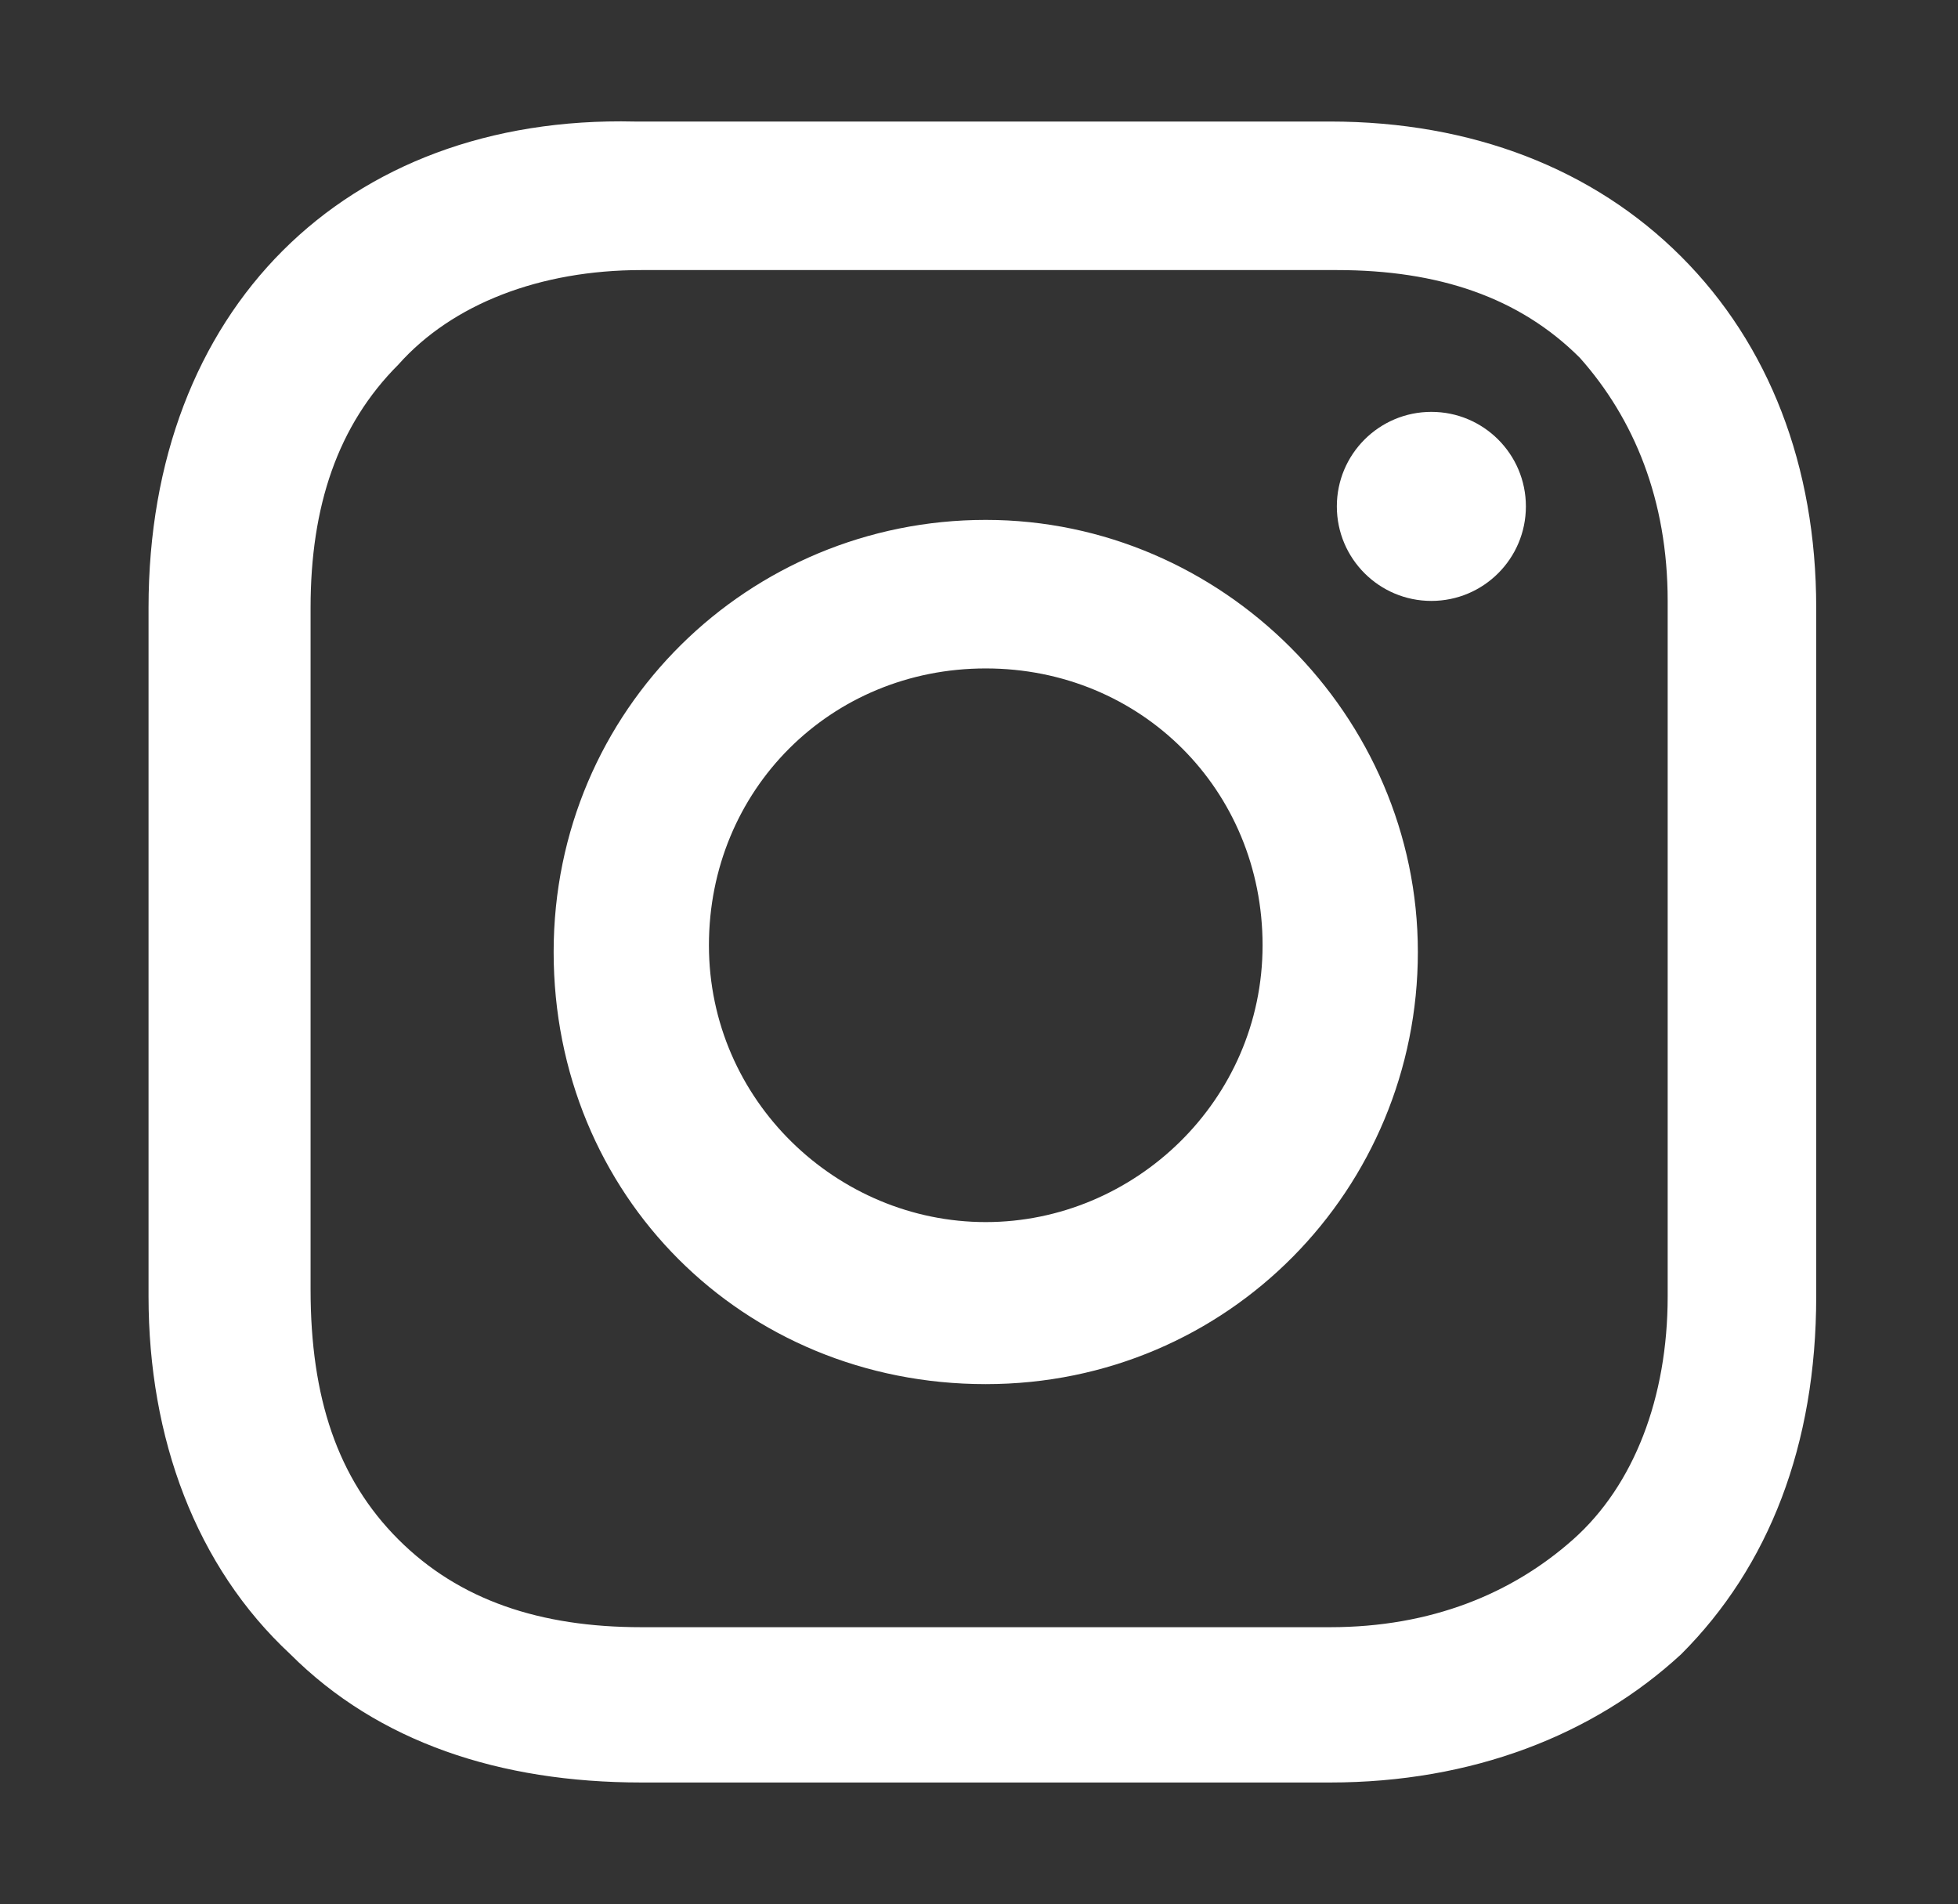
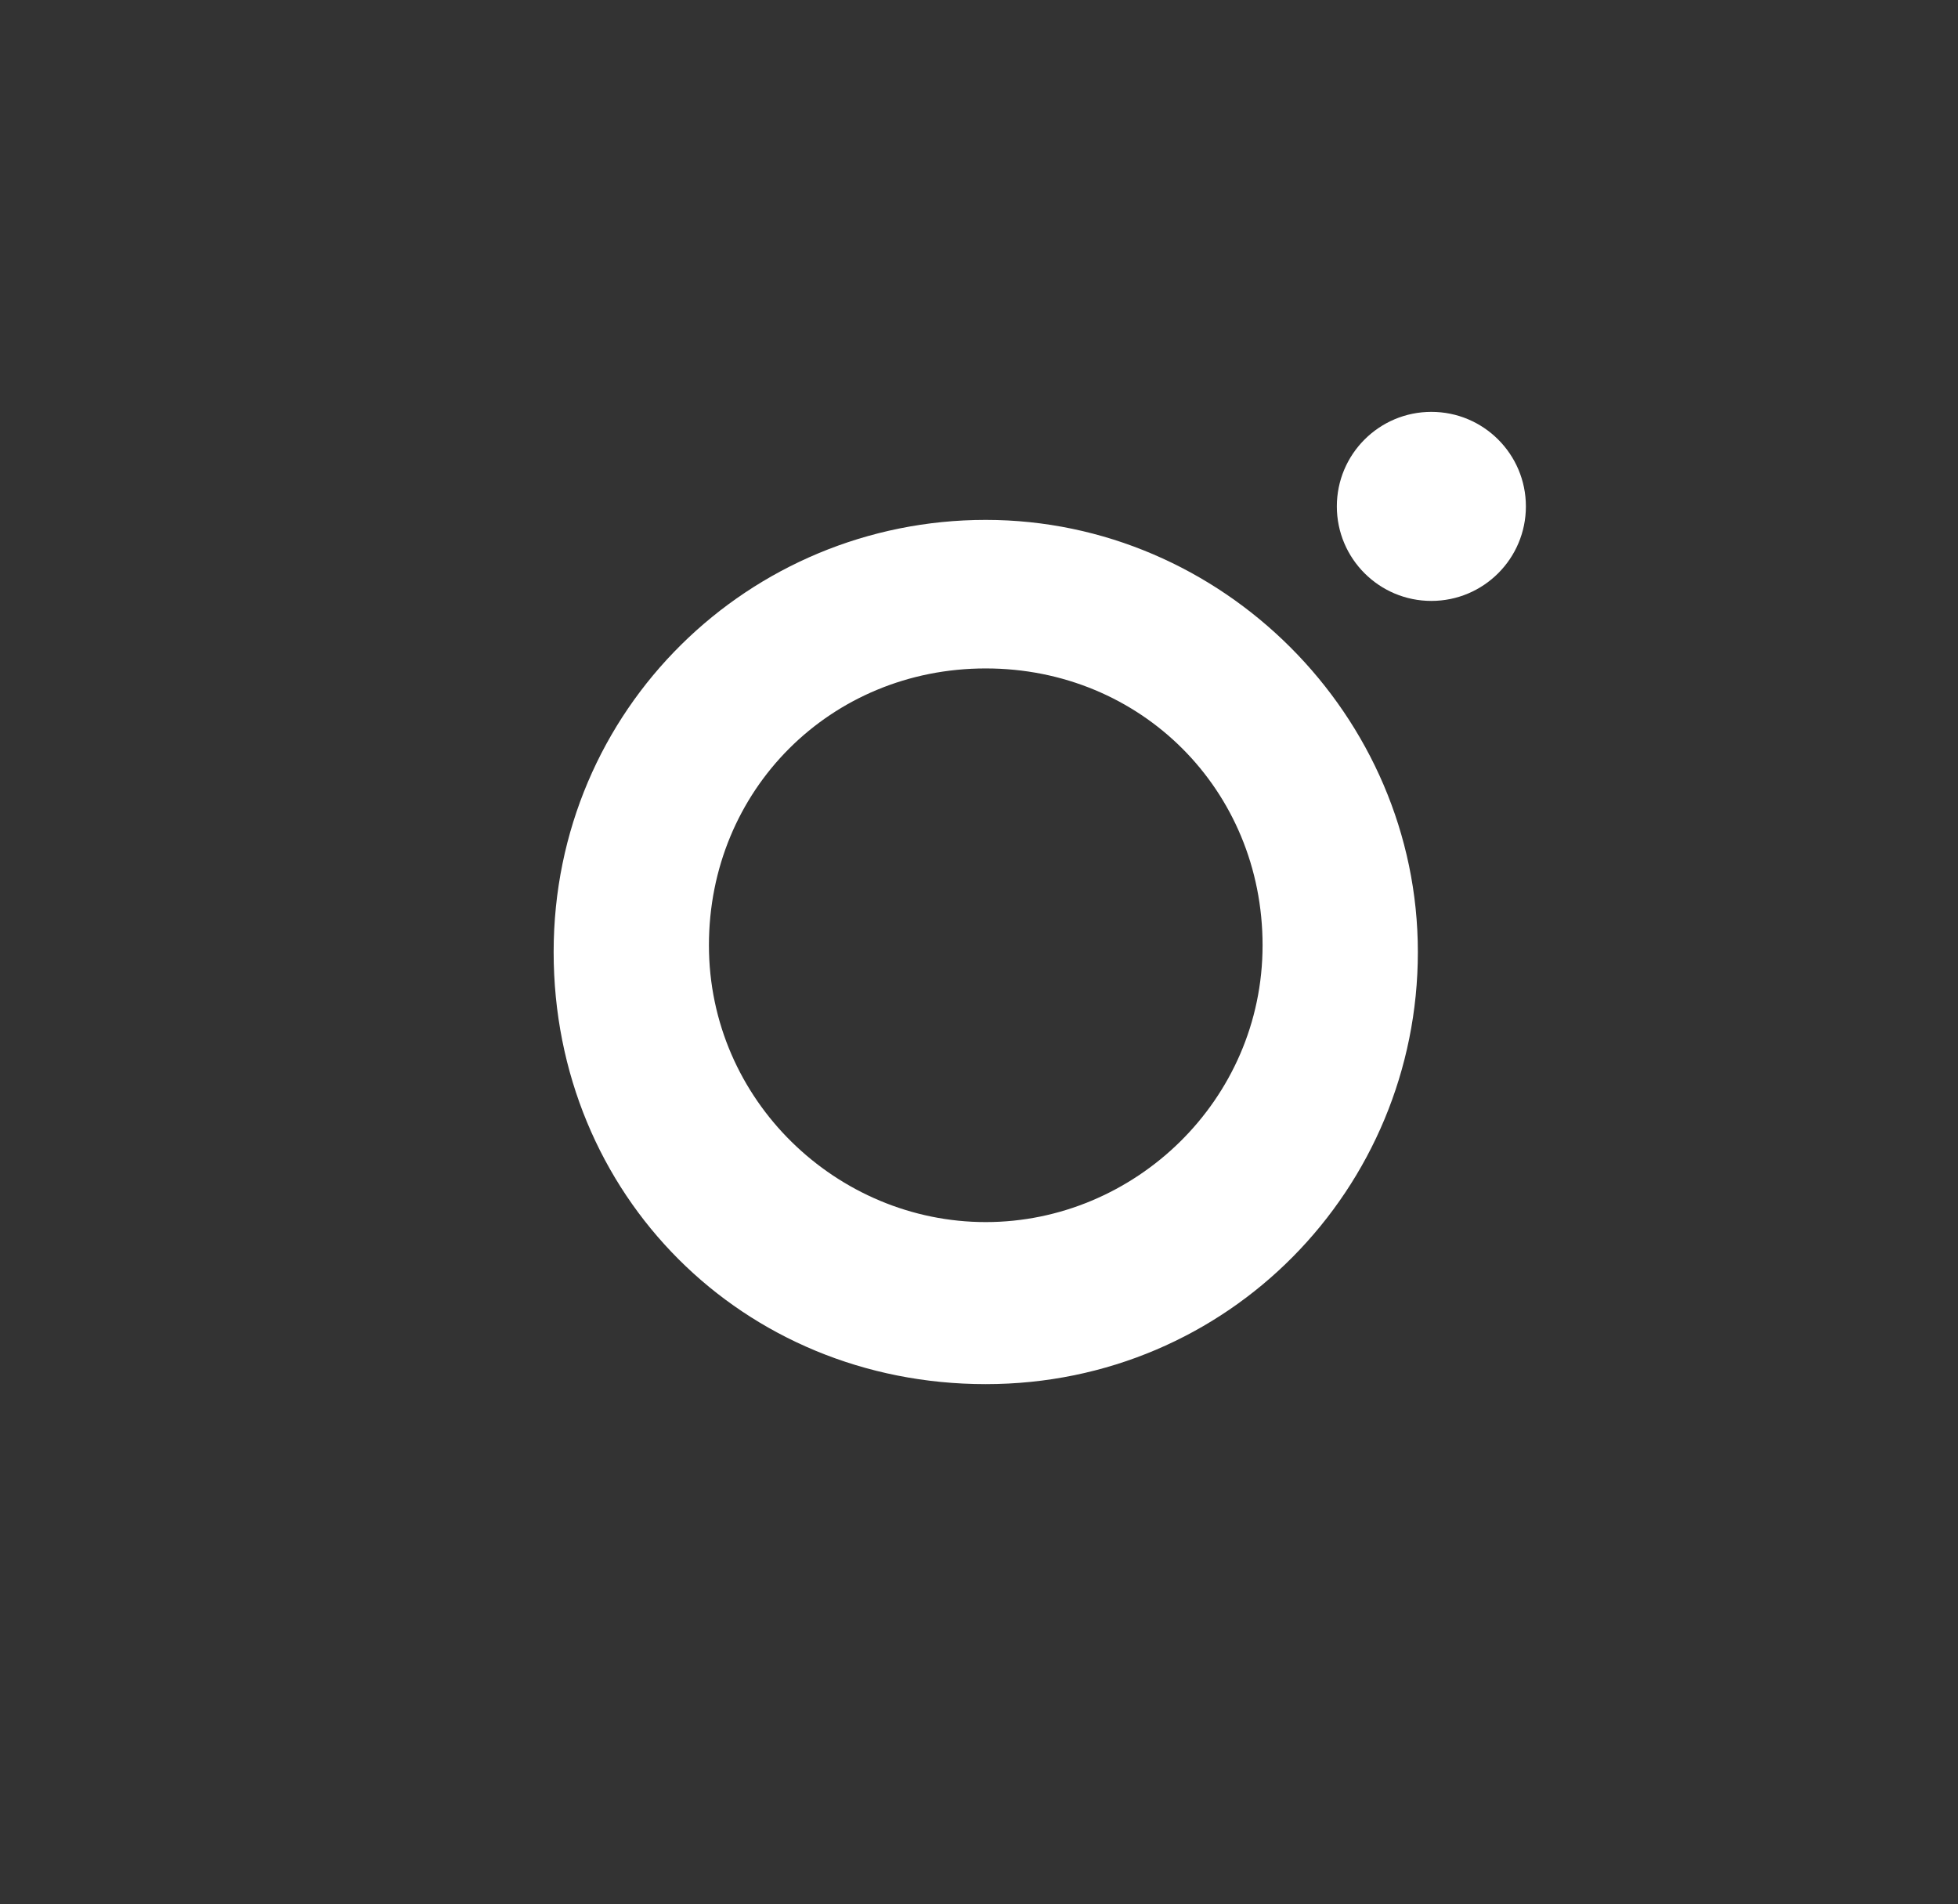
<svg xmlns="http://www.w3.org/2000/svg" version="1.1" id="Layer_1" x="0px" y="0px" viewBox="0 0 29 28.2" style="enable-background:new 0 0 29 28.2;" xml:space="preserve">
  <rect x="0" y="0" width="29" height="28.2" fill="#333333" stroke="none" />
  <style type="text/css">
	.st0{fill:#FFFFFF;}
</style>
  <g>
    <path class="st0" d="M14.6,7.7c-3.5,0-6.4,2.8-6.4,6.4s2.8,6.4,6.4,6.4s6.4-2.9,6.4-6.4S18.1,7.7,14.6,7.7z M14.6,18.1   c-2.2,0-4.1-1.8-4.1-4.1s1.8-4.1,4.1-4.1s4.1,1.8,4.1,4.1S16.8,18.1,14.6,18.1z" />
    <circle class="st0" cx="21.2" cy="7.5" r="1.4" />
-     <path class="st0" d="M24.9,3.8c-1.3-1.3-3.1-2-5.2-2H9.4C5.1,1.7,2.2,4.6,2.2,9v10.2c0,2.1,0.7,4,2.1,5.3c1.3,1.3,3.1,1.9,5.2,1.9   h10.2c2.1,0,3.9-0.7,5.2-1.9c1.3-1.3,2-3.1,2-5.3V9C26.9,6.9,26.2,5.1,24.9,3.8z M24.7,19.2c0,1.5-0.5,2.8-1.4,3.6   c-0.9,0.8-2.1,1.3-3.6,1.3H9.5c-1.5,0-2.7-0.4-3.6-1.3c-0.9-0.9-1.3-2.1-1.3-3.7V9c0-1.5,0.4-2.7,1.3-3.6C6.7,4.5,8,4,9.5,4h10.3   c1.5,0,2.7,0.4,3.6,1.3c0.8,0.9,1.3,2.1,1.3,3.6V19.2L24.7,19.2z" />
  </g>
</svg>